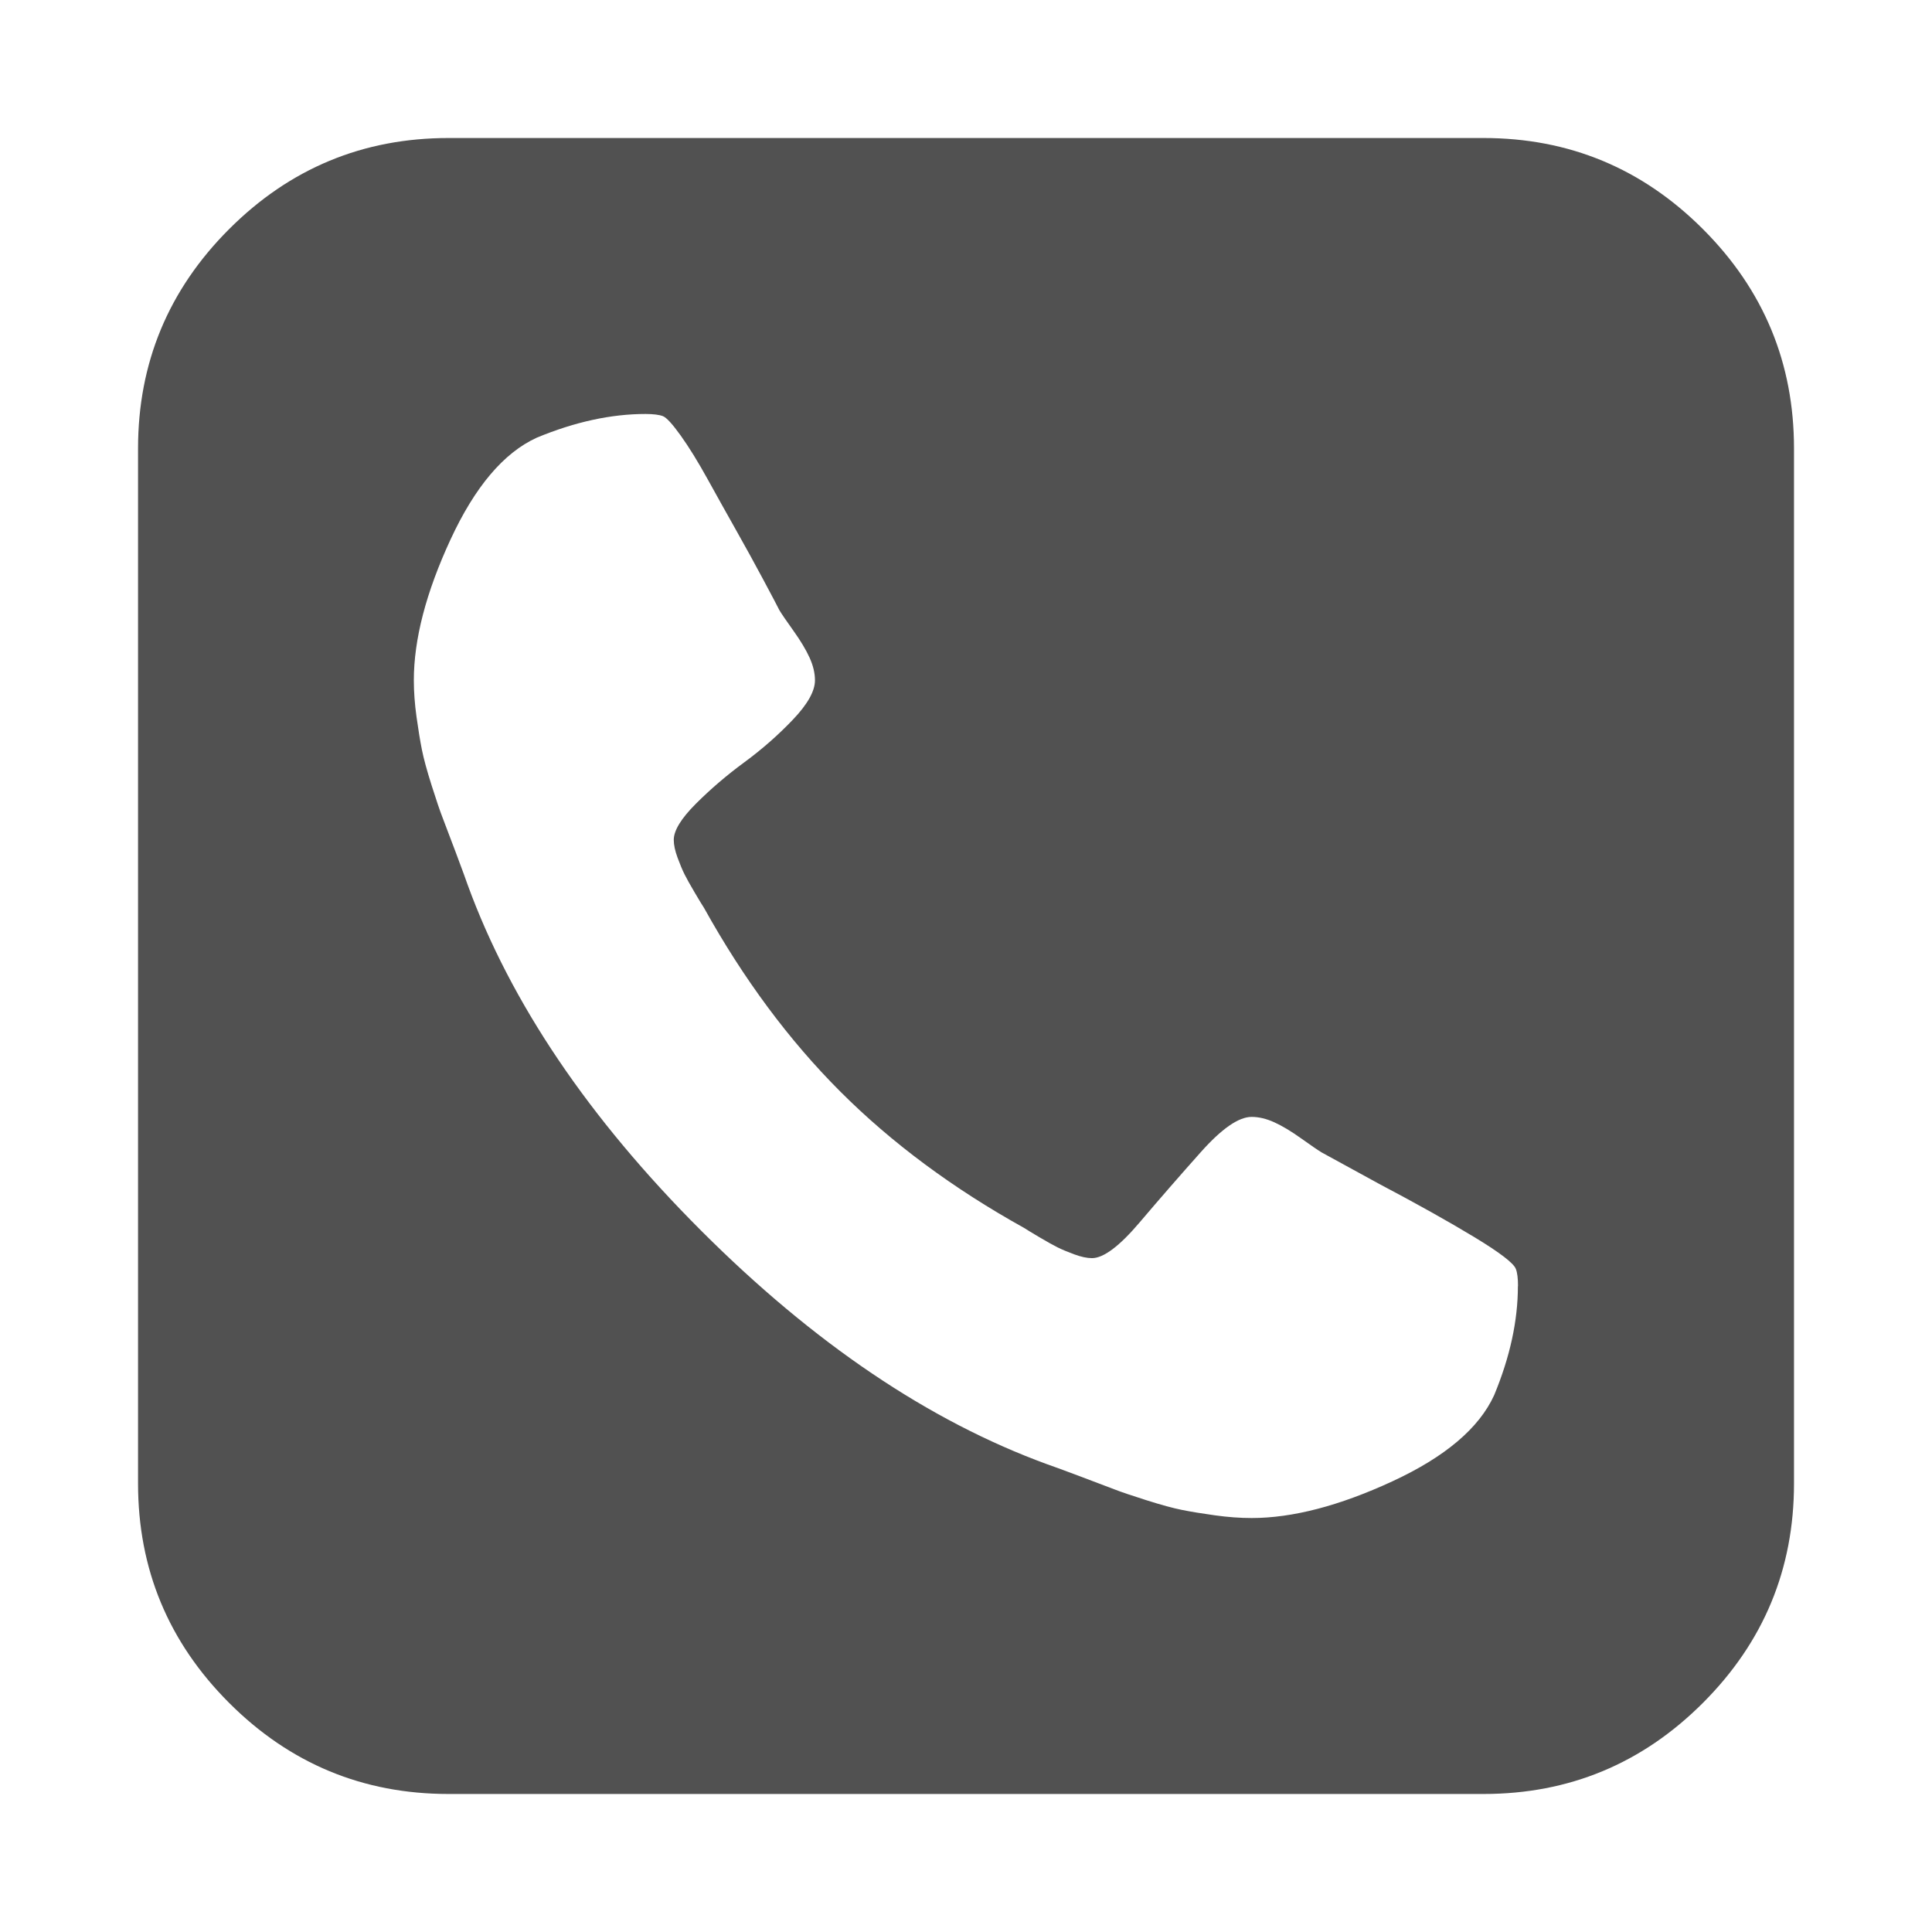
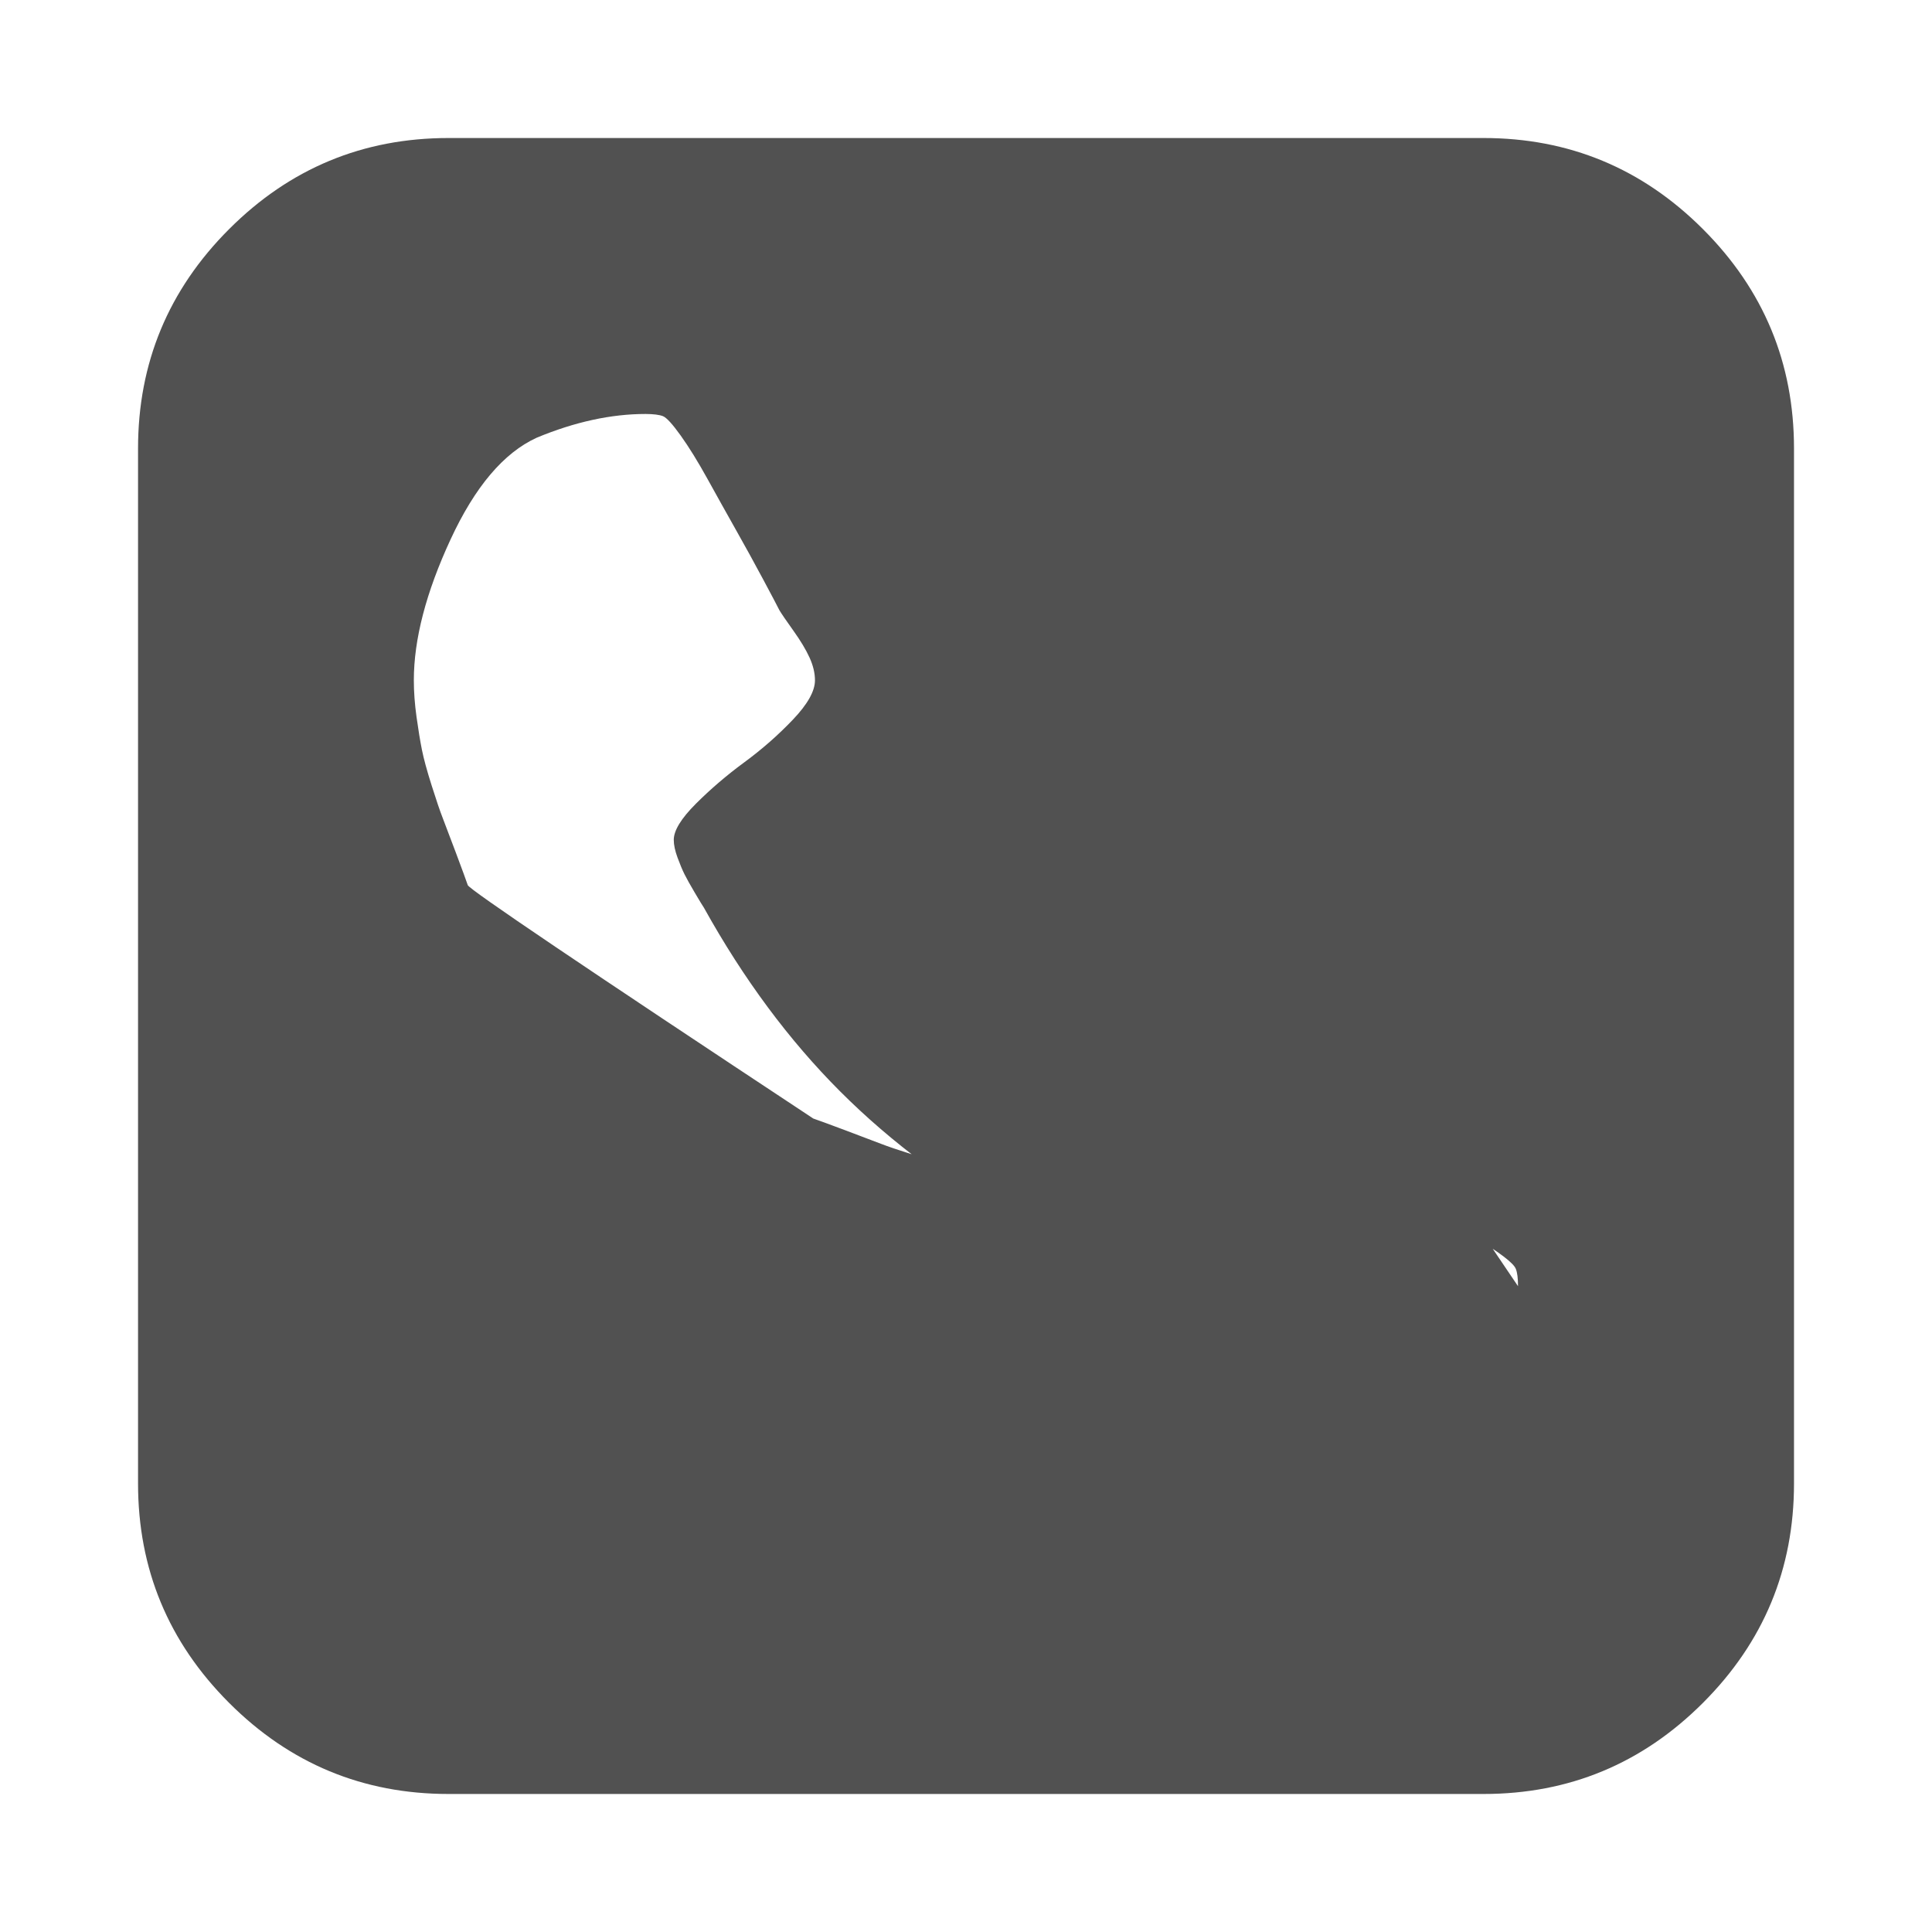
<svg xmlns="http://www.w3.org/2000/svg" t="1716530536145" class="icon" viewBox="0 0 1024 1024" version="1.1" p-id="7041" width="200" height="200">
-   <path d="M804.576 681.707q0-6.293-1.152-9.152-1.707-4.565-21.995-16.853t-50.581-28.288l-30.293-16.576q-2.859-1.707-10.859-7.424t-14.293-8.576-12.011-2.859q-10.283 0-26.859 18.581t-32.576 37.419-25.152 18.859q-4.011 0-9.429-2.005t-8.853-3.712-9.707-5.419-8-4.864q-56.576-31.424-97.429-72.277t-72.277-97.429q-1.152-1.707-4.864-8t-5.419-9.707-3.712-8.853-2.005-9.429q0-7.424 11.712-19.136t25.707-21.995 25.707-22.571 11.712-20.864q0-5.717-2.859-12.011t-8.576-14.293-7.424-10.859q-1.707-3.435-8.576-16.277t-14.293-26.005-15.147-27.136-14.293-23.147-9.429-10.283-9.152-1.152q-27.435 0-57.707 12.565-26.283 12.011-45.717 53.995t-19.435 74.581q0 9.152 1.429 19.435t2.859 17.429 5.141 18.859 5.717 16.853 7.147 18.859 6.293 17.152q34.283 93.717 123.712 183.147t183.147 123.712q3.435 1.152 17.152 6.293t18.859 7.147 16.853 5.717 18.859 5.141 17.429 2.859 19.435 1.429q32.576 0 74.581-19.435t53.995-45.717q12.565-30.293 12.565-57.707zM950.859 237.717l0 548.565q0 68.011-48.277 116.288t-116.288 48.277l-548.565 0q-68.011 0-116.288-48.277t-48.277-116.288l0-548.565q0-68.011 48.277-116.288t116.288-48.277l548.565 0q68.011 0 116.288 48.277t48.277 116.288z" fill="#515151" p-id="7042" />
+   <path d="M804.576 681.707q0-6.293-1.152-9.152-1.707-4.565-21.995-16.853t-50.581-28.288l-30.293-16.576q-2.859-1.707-10.859-7.424t-14.293-8.576-12.011-2.859q-10.283 0-26.859 18.581t-32.576 37.419-25.152 18.859q-4.011 0-9.429-2.005t-8.853-3.712-9.707-5.419-8-4.864q-56.576-31.424-97.429-72.277t-72.277-97.429q-1.152-1.707-4.864-8t-5.419-9.707-3.712-8.853-2.005-9.429q0-7.424 11.712-19.136t25.707-21.995 25.707-22.571 11.712-20.864q0-5.717-2.859-12.011t-8.576-14.293-7.424-10.859q-1.707-3.435-8.576-16.277t-14.293-26.005-15.147-27.136-14.293-23.147-9.429-10.283-9.152-1.152q-27.435 0-57.707 12.565-26.283 12.011-45.717 53.995t-19.435 74.581q0 9.152 1.429 19.435t2.859 17.429 5.141 18.859 5.717 16.853 7.147 18.859 6.293 17.152t183.147 123.712q3.435 1.152 17.152 6.293t18.859 7.147 16.853 5.717 18.859 5.141 17.429 2.859 19.435 1.429q32.576 0 74.581-19.435t53.995-45.717q12.565-30.293 12.565-57.707zM950.859 237.717l0 548.565q0 68.011-48.277 116.288t-116.288 48.277l-548.565 0q-68.011 0-116.288-48.277t-48.277-116.288l0-548.565q0-68.011 48.277-116.288t116.288-48.277l548.565 0q68.011 0 116.288 48.277t48.277 116.288z" fill="#515151" p-id="7042" />
</svg>